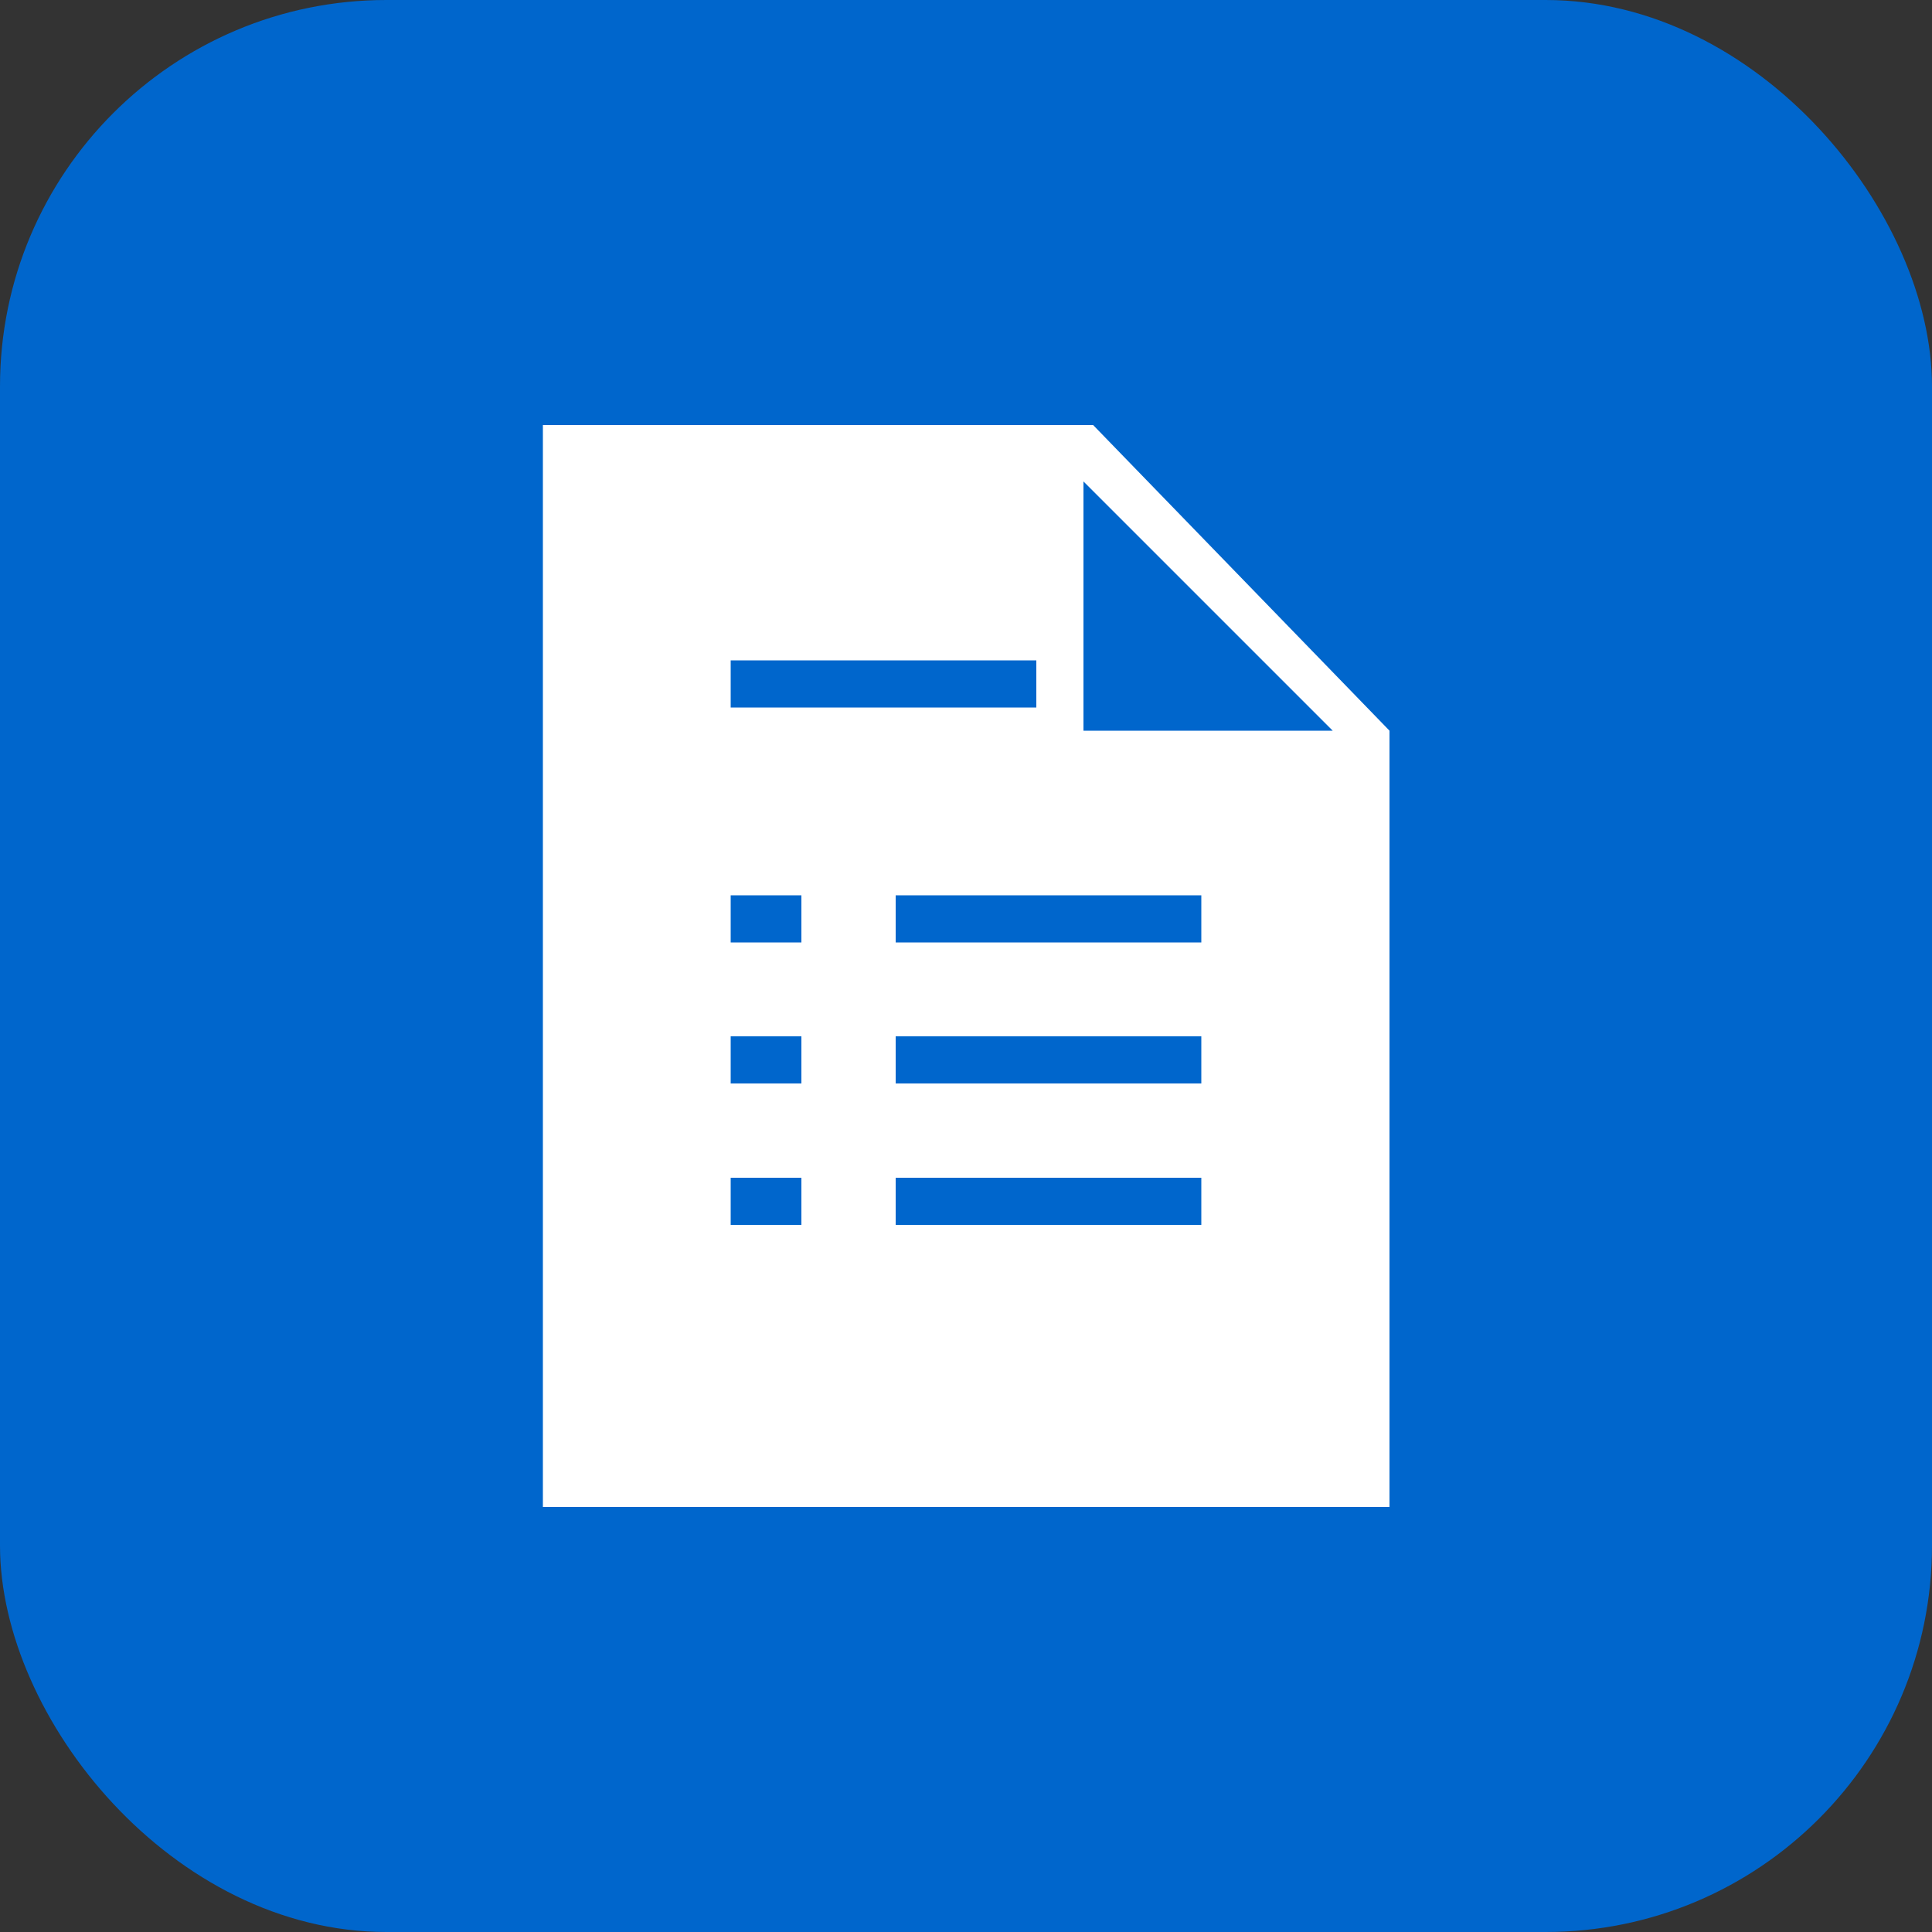
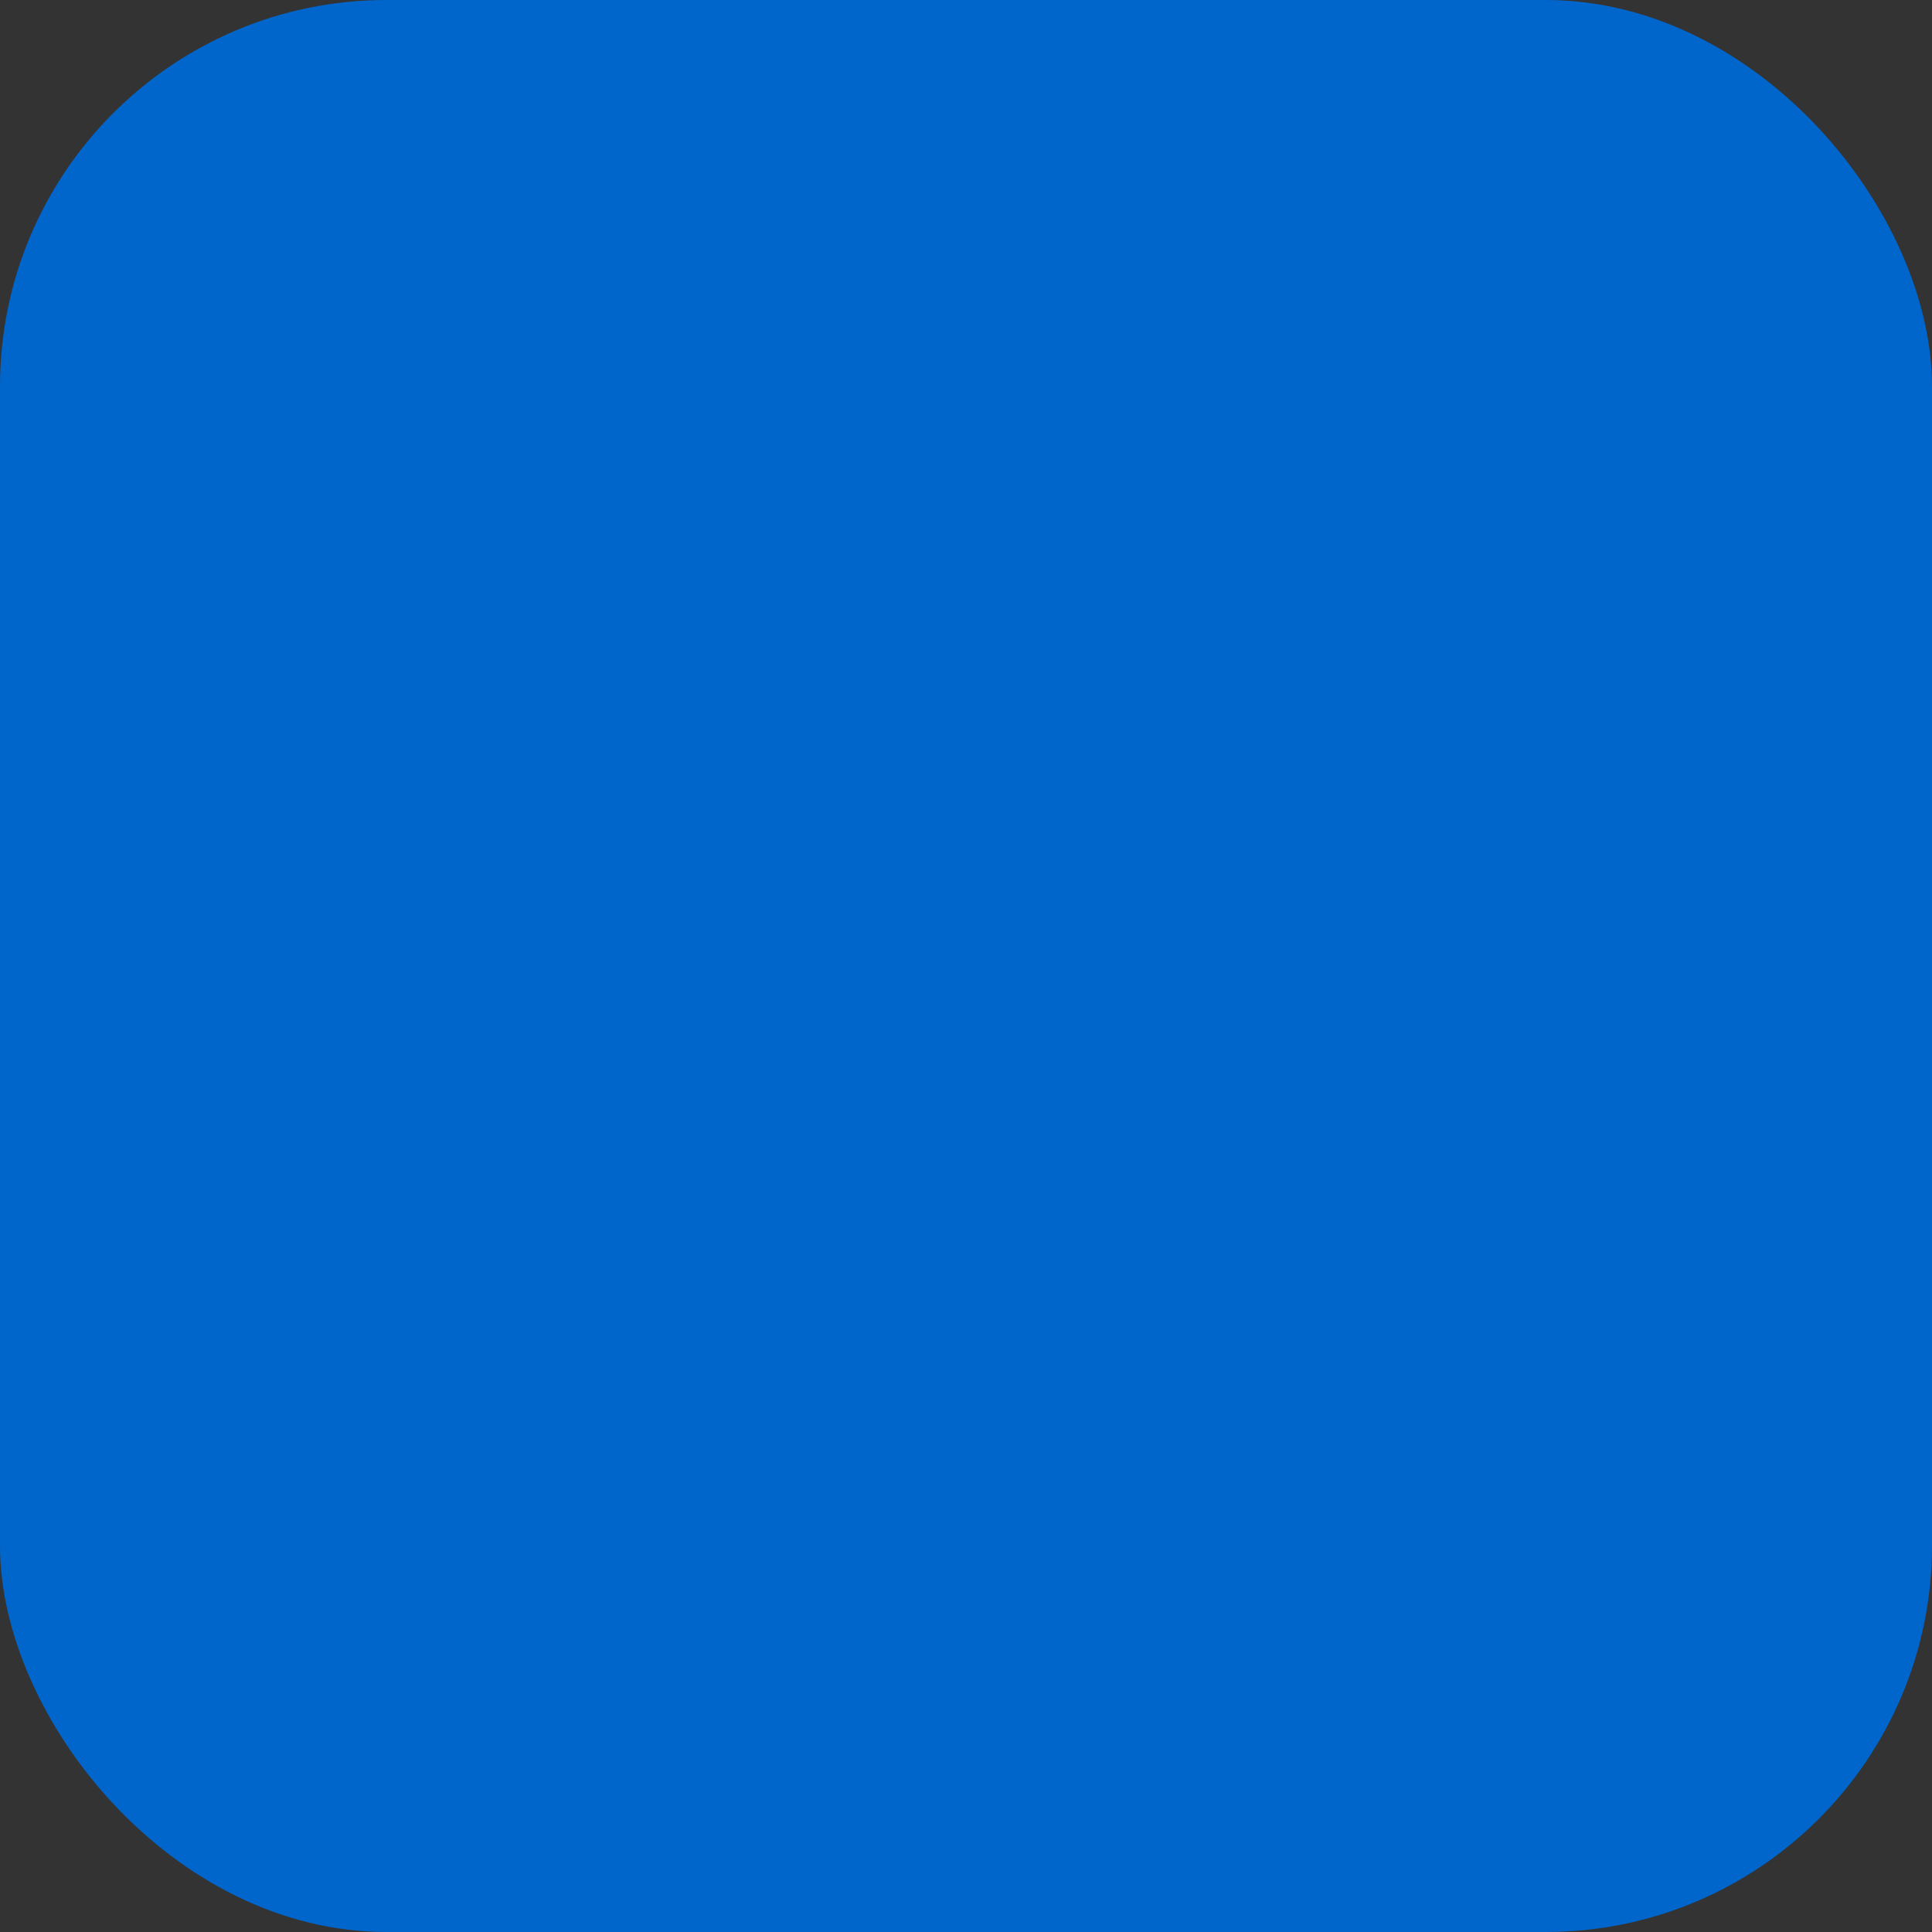
<svg xmlns="http://www.w3.org/2000/svg" id="Layer_1" data-name="Layer 1" viewBox="0 0 50 50">
  <rect x="0" y="0" width="50" height="50" fill="#333333" stroke="none" />
  <defs>
    <style>
      .cls-1 {
        fill: #06c;
      }

      .cls-2 {
        fill: #fff;
      }
    </style>
  </defs>
  <rect class="cls-1" y="0" width="50" height="50" rx="10" ry="10" />
-   <path class="cls-2" d="M28.29,11h-14.24v28h21.91v-20.09l-7.67-7.91ZM18.91,17.09h7.91v1.22h-7.91v-1.22ZM20.74,31.7h-1.83v-1.22h1.83v1.22ZM20.74,28.04h-1.83v-1.22h1.83v1.22ZM20.74,24.39h-1.83v-1.22h1.83v1.22ZM31.09,31.7h-7.91v-1.22h7.91v1.22ZM31.09,28.04h-7.91v-1.22h7.91v1.22ZM31.09,24.39h-7.91v-1.22h7.91v1.22ZM28.04,18.91v-6.45l6.45,6.45h-6.45Z" />
</svg>